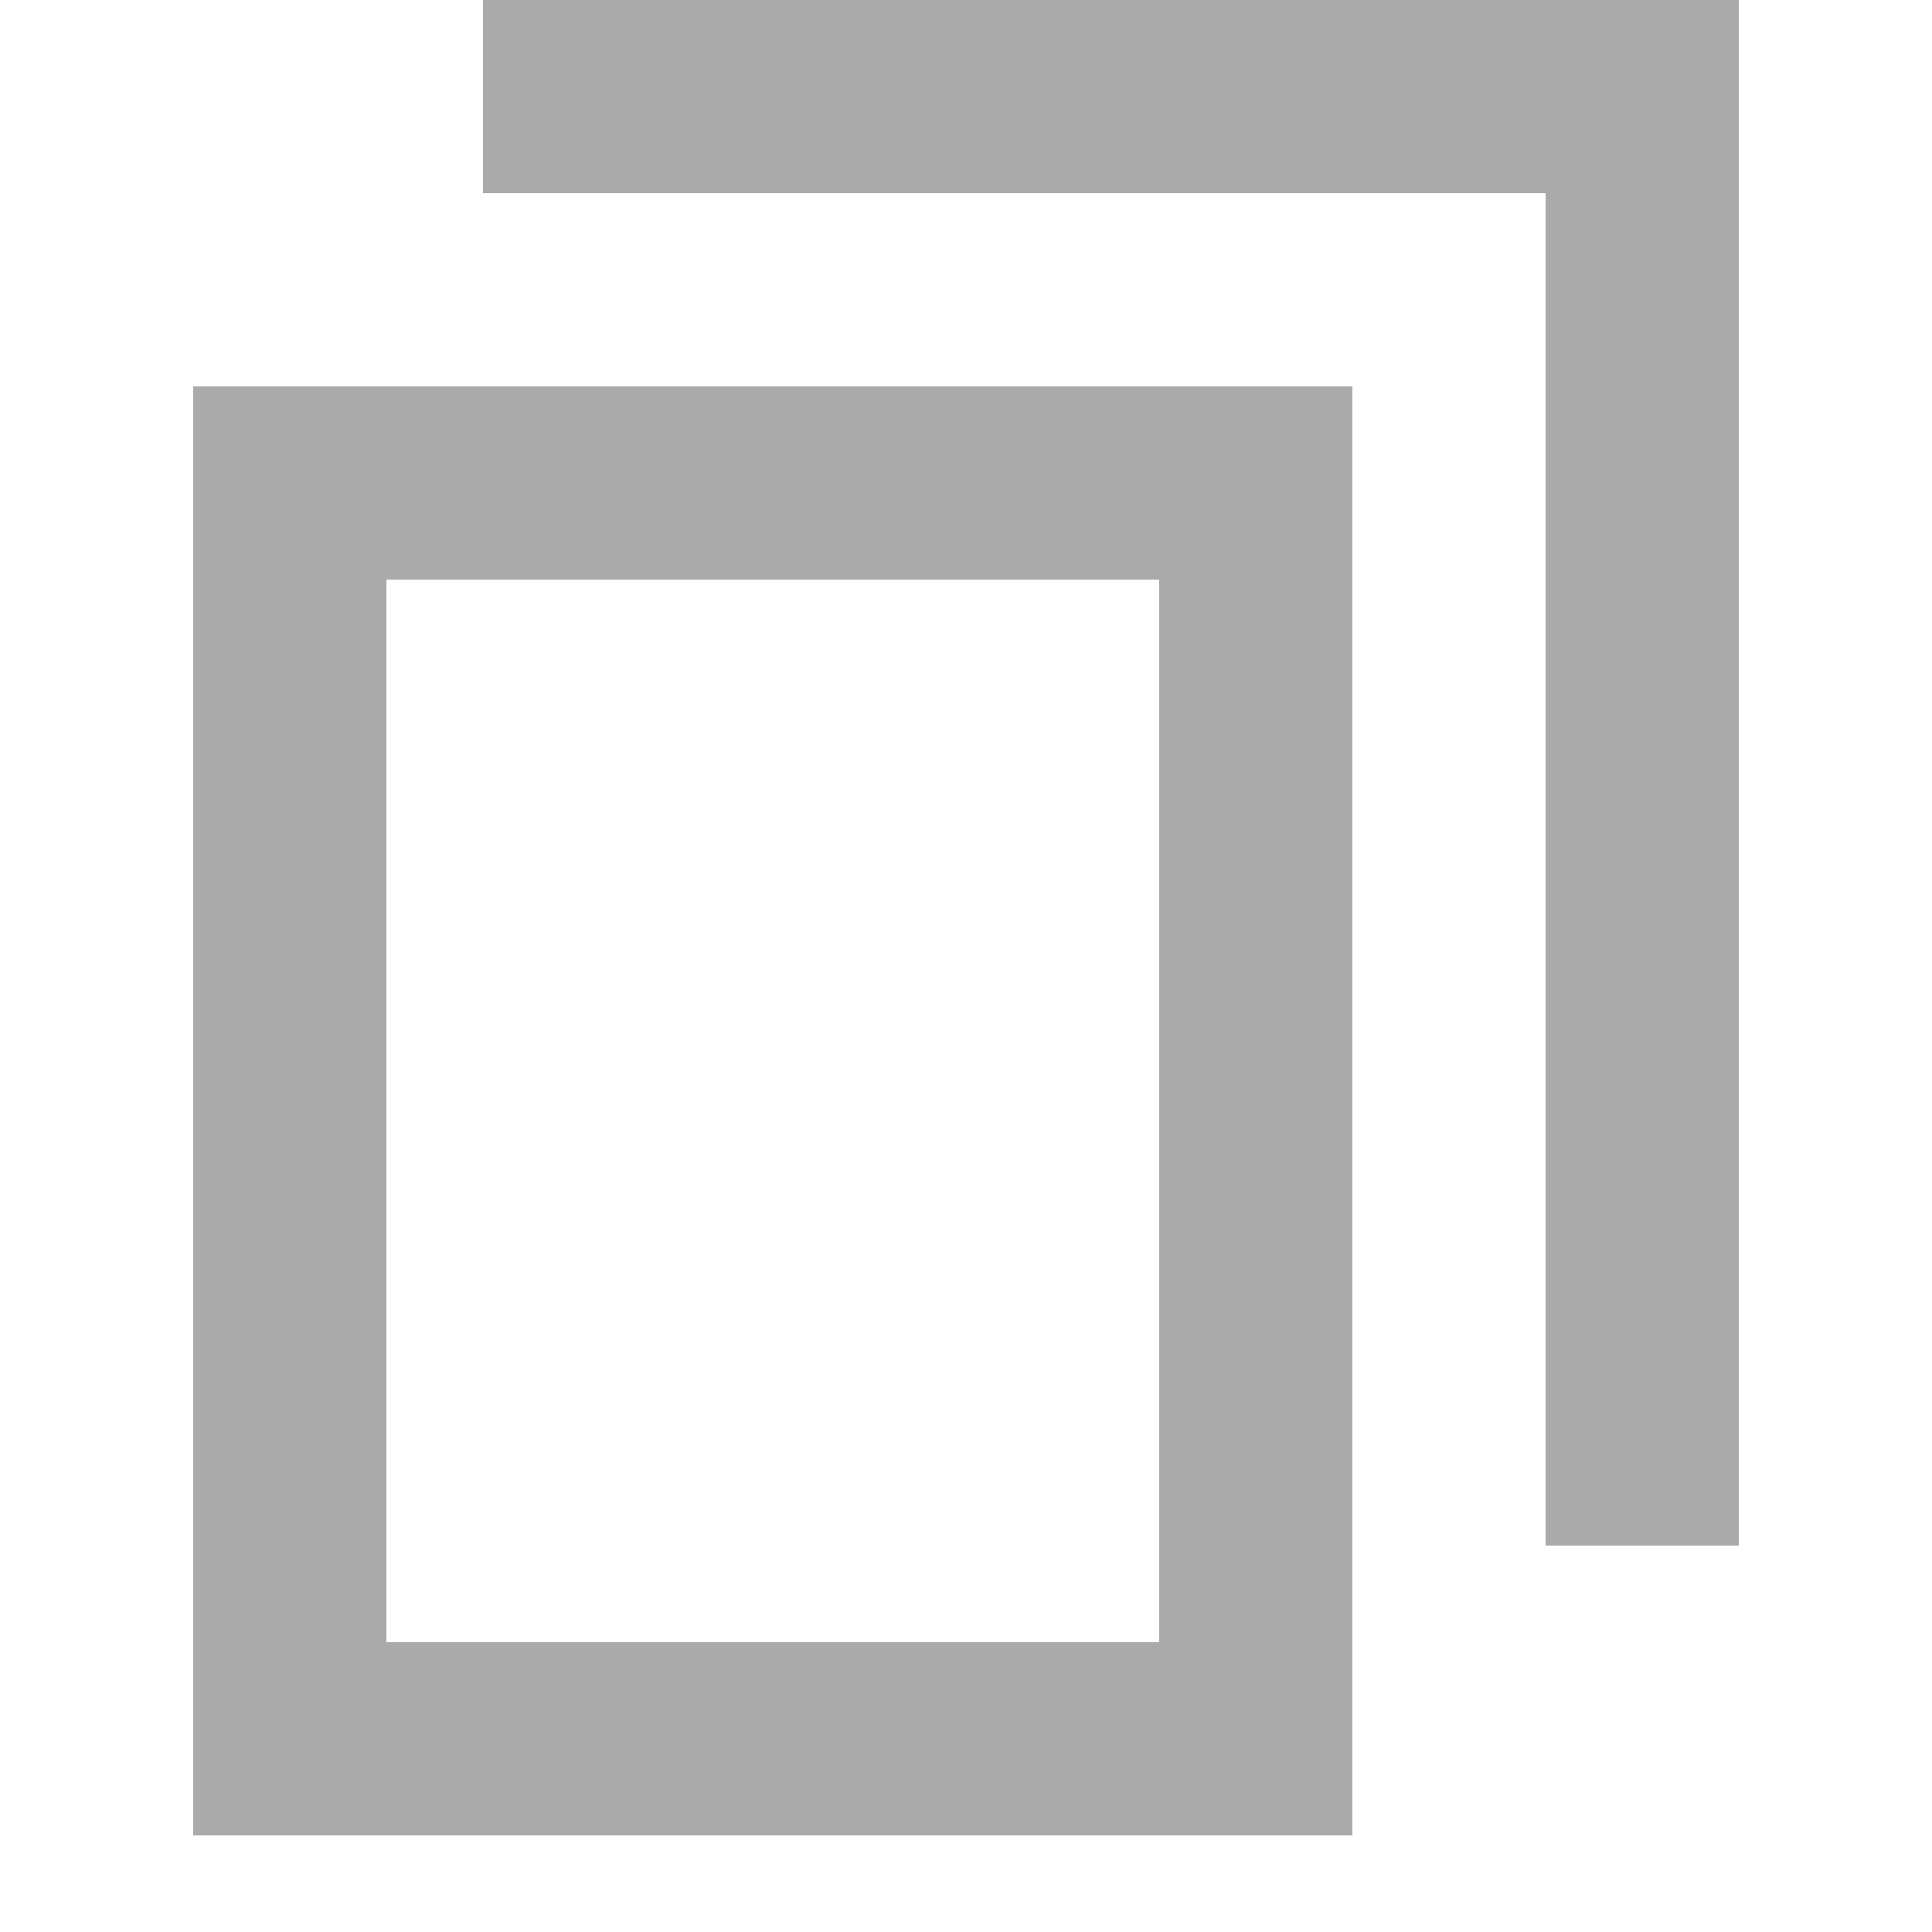
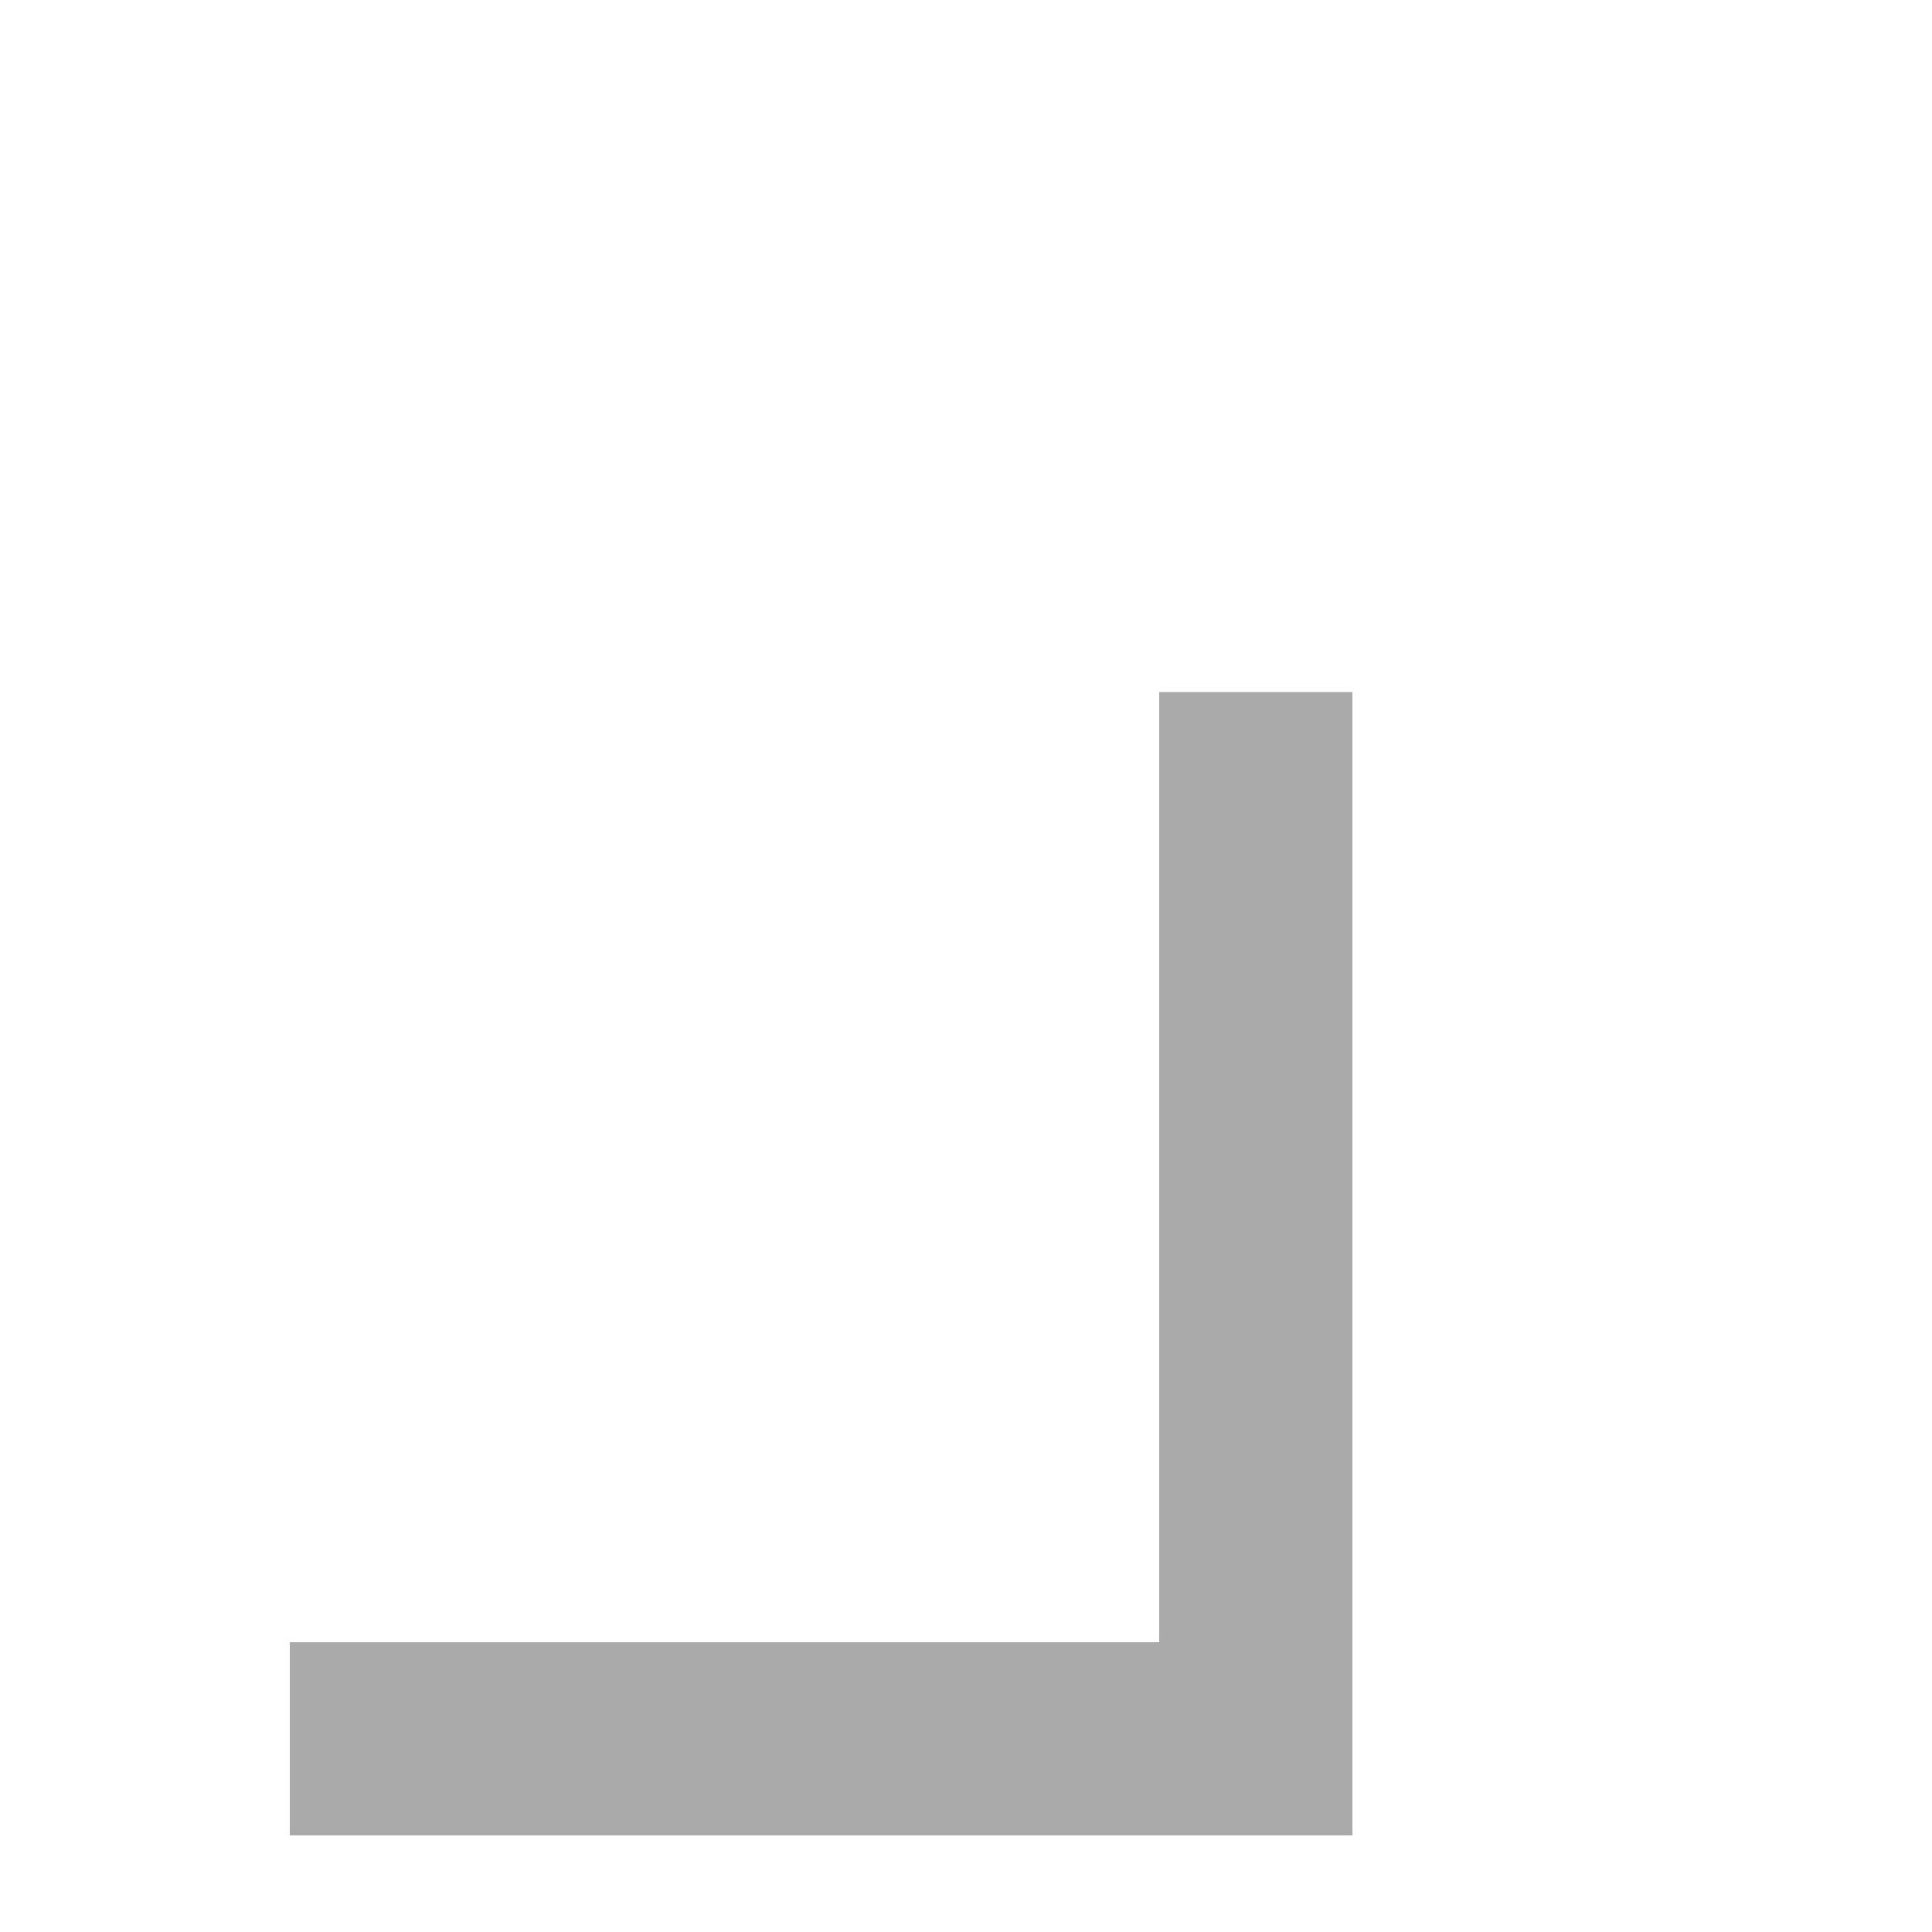
<svg xmlns="http://www.w3.org/2000/svg" width="20" height="20" viewBox="0 0 20 20" fill="none">
-   <path d="M13 7.164V18H3V5H13V7.164Z" stroke="#AAAAAA" stroke-width="2" stroke-miterlimit="10" />
-   <path d="M17 16V3.365V1H5" stroke="#AAAAAA" stroke-width="2" stroke-miterlimit="10" />
+   <path d="M13 7.164V18H3H13V7.164Z" stroke="#AAAAAA" stroke-width="2" stroke-miterlimit="10" />
</svg>